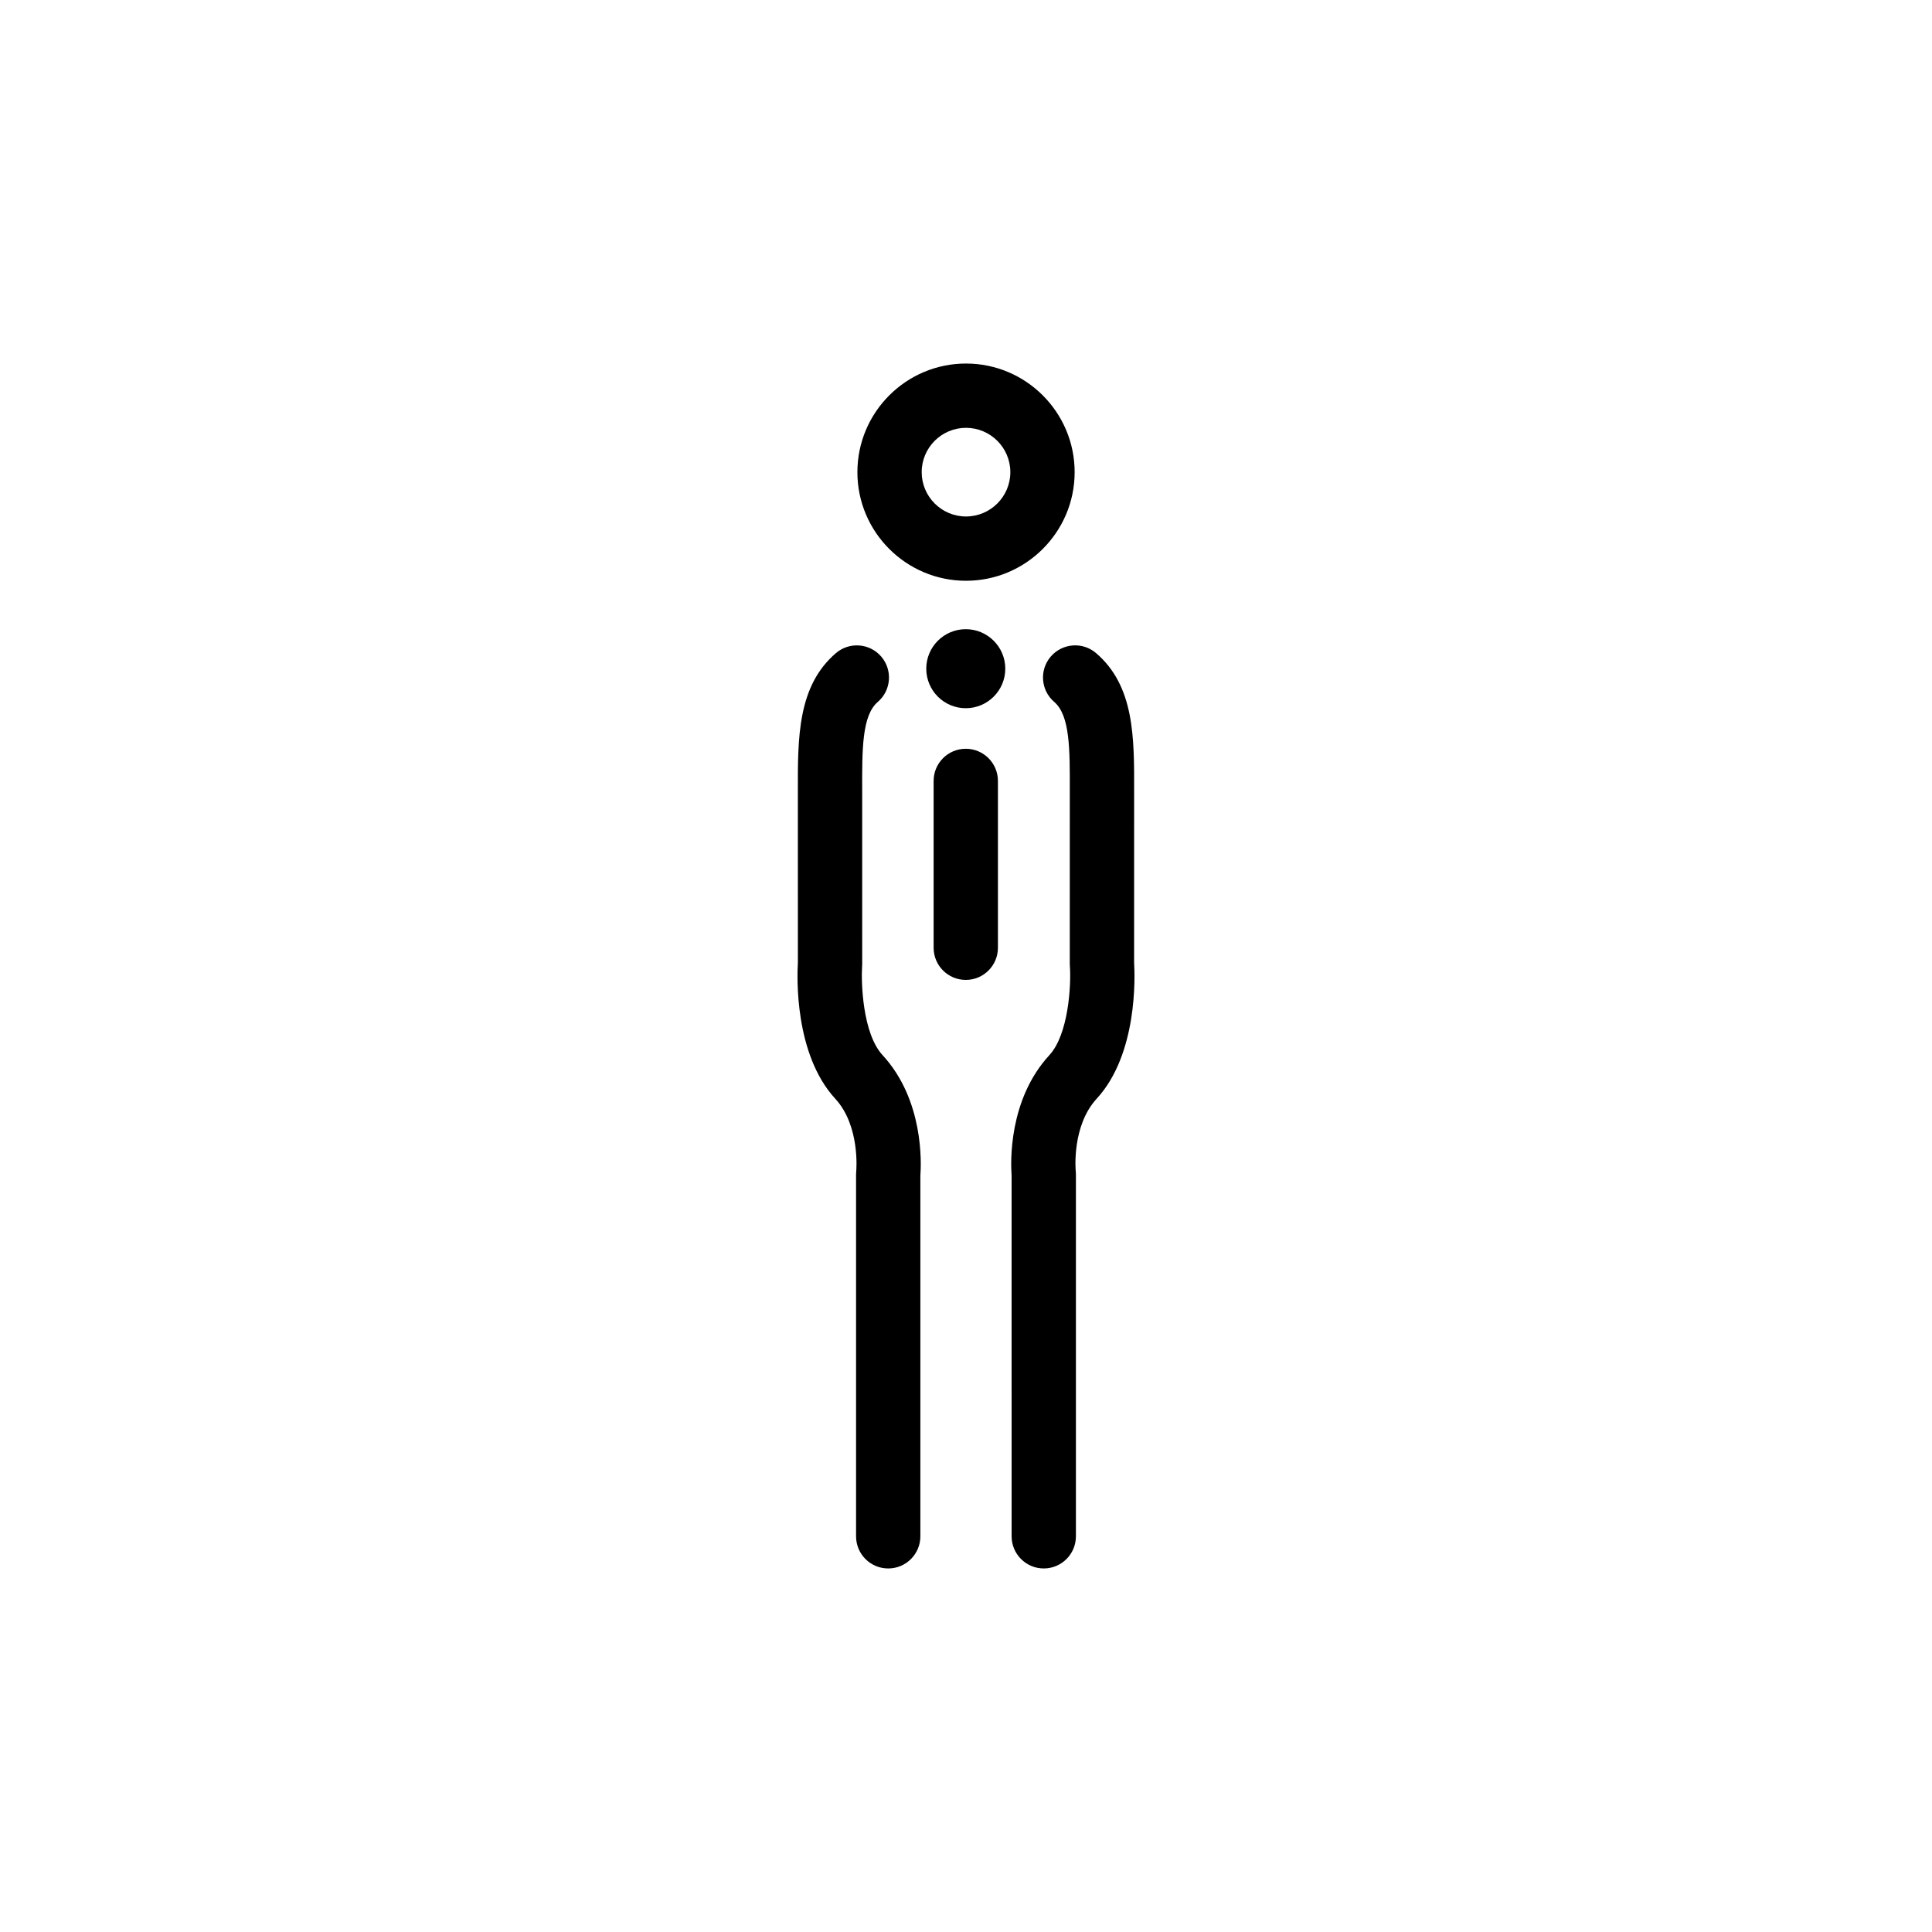
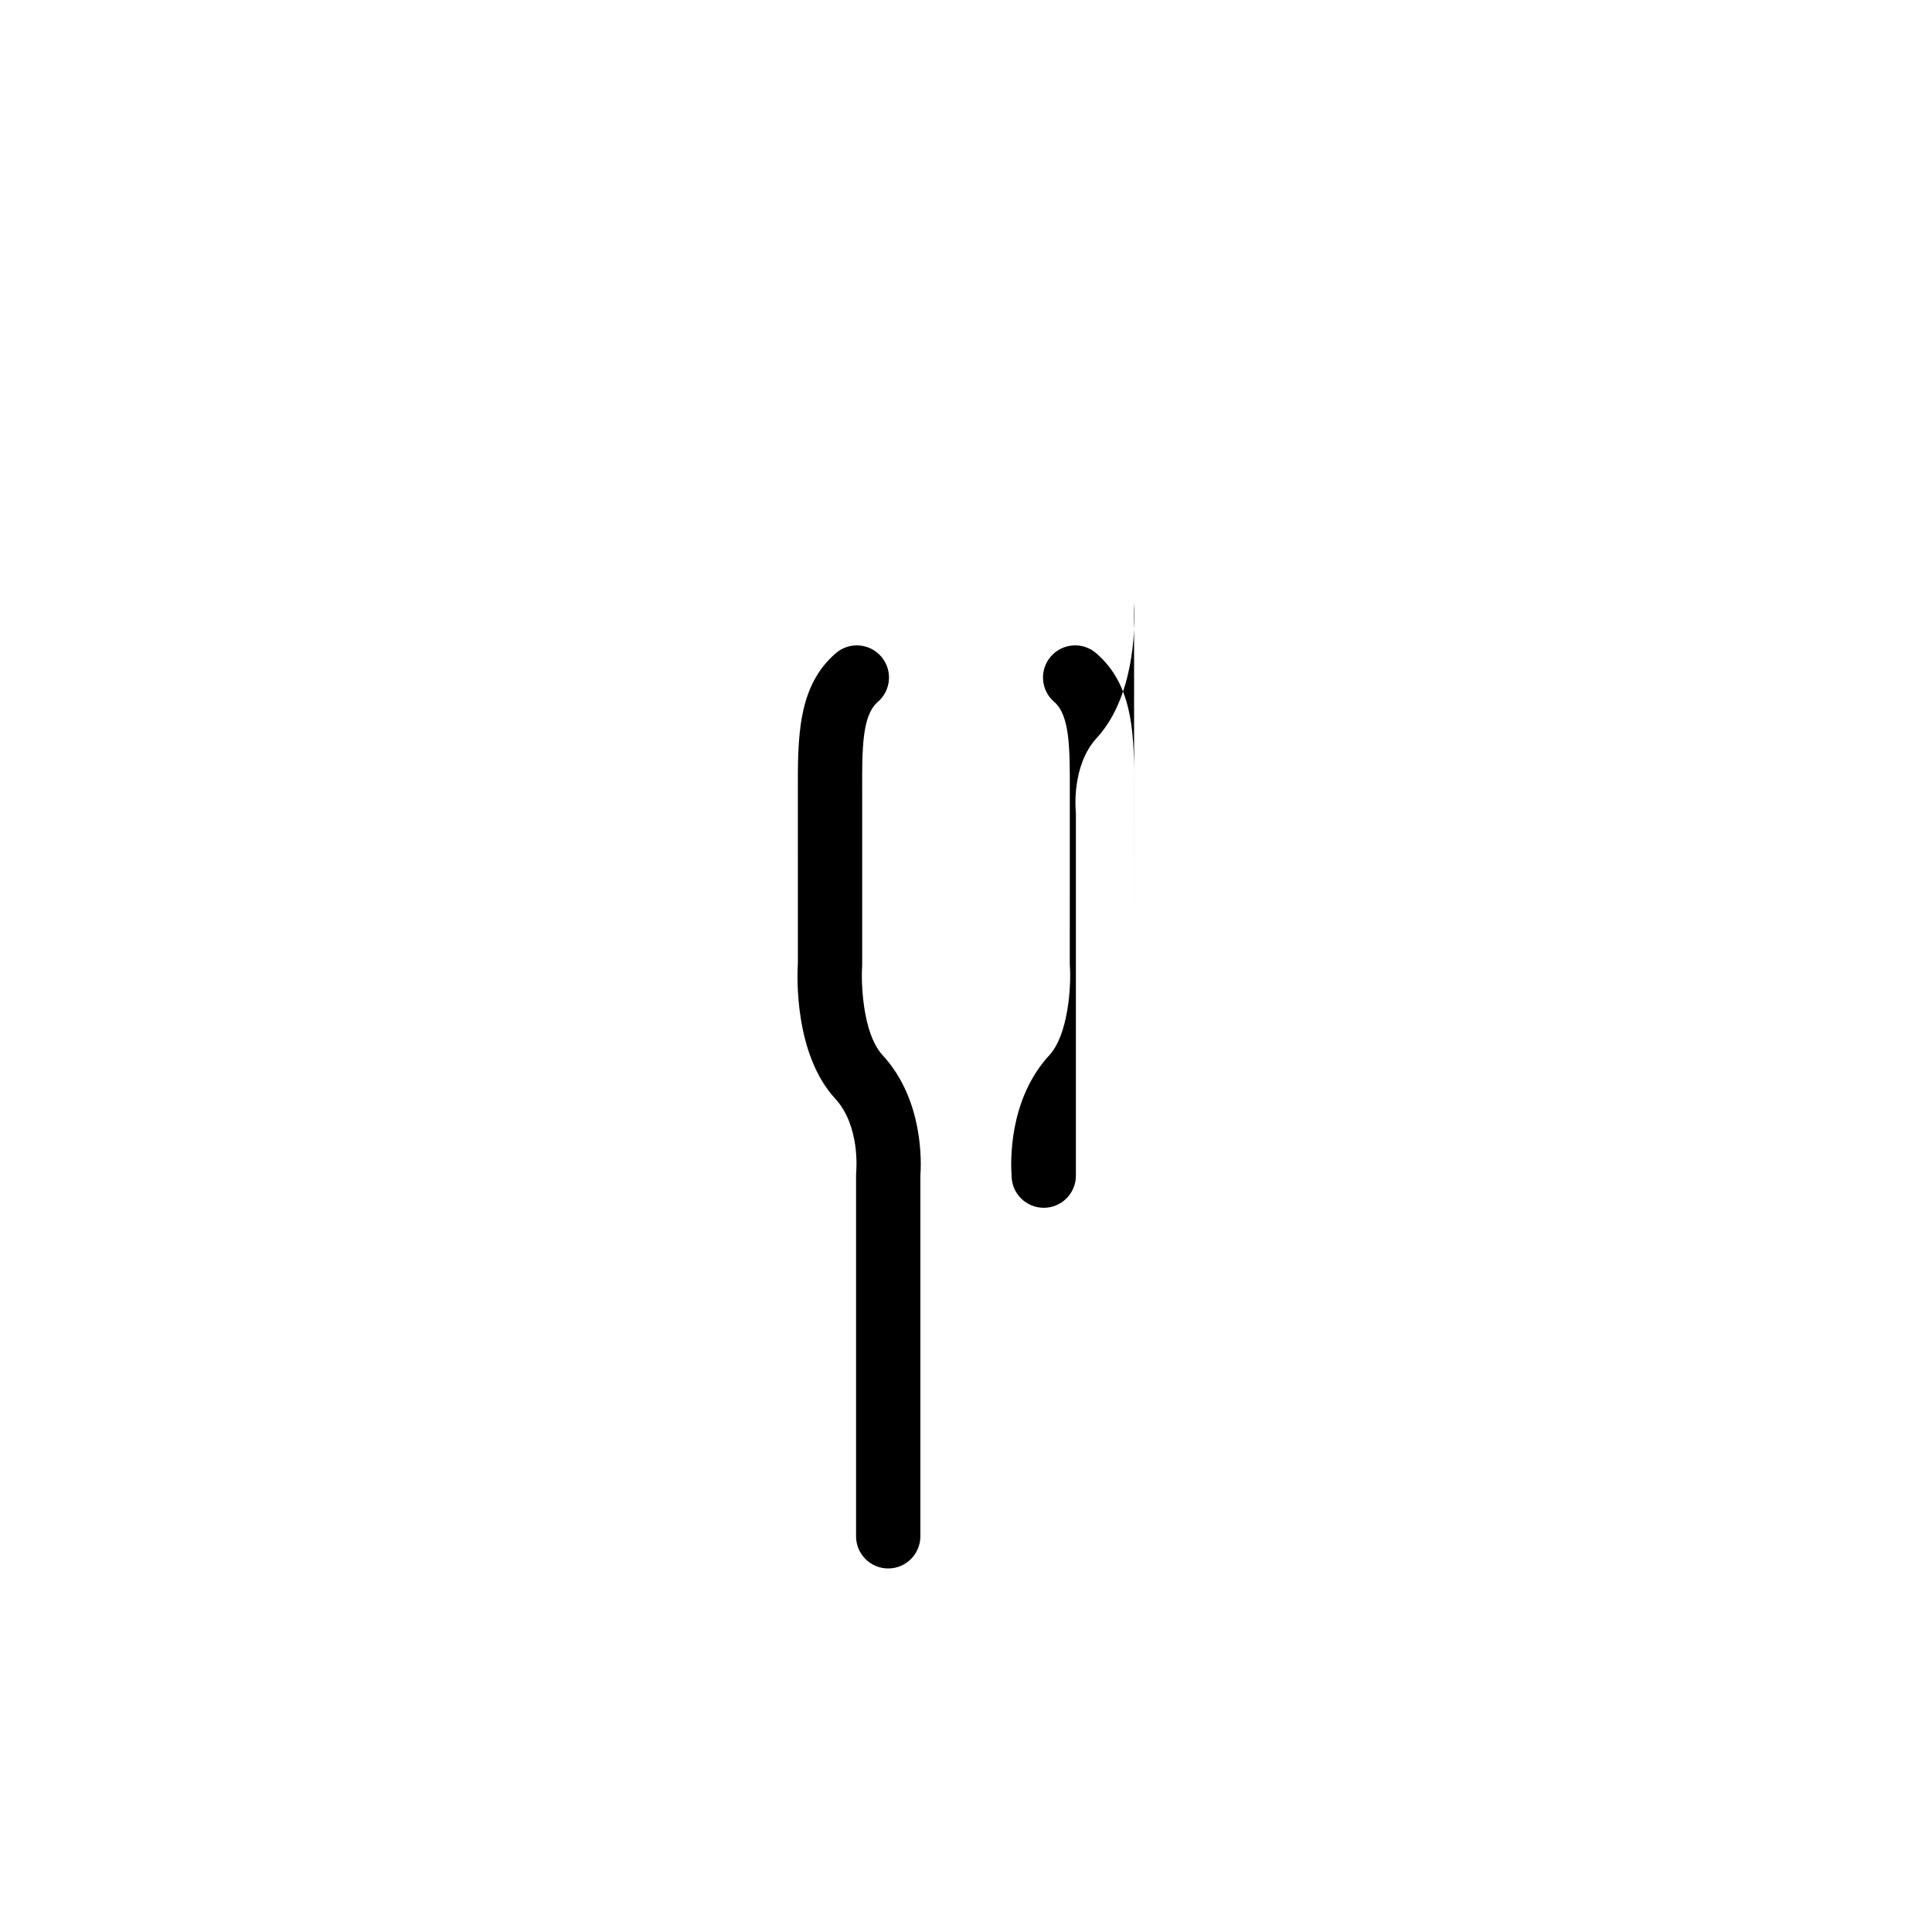
<svg xmlns="http://www.w3.org/2000/svg" fill="#000000" width="800px" height="800px" version="1.1" viewBox="144 144 512 512">
  <g>
-     <path d="m400 297.91c15.871 0 28.793-12.914 28.793-28.781 0-15.875-12.914-28.789-28.793-28.789-15.871 0-28.781 12.914-28.781 28.789-0.004 15.867 12.91 28.781 28.781 28.781zm0-40.531c6.481 0 11.75 5.269 11.75 11.75 0 6.473-5.269 11.742-11.75 11.742-6.473 0-11.742-5.266-11.742-11.742-0.004-6.481 5.266-11.75 11.742-11.75z" />
-     <path d="m399.94 342.43c-4.707 0-8.52 3.812-8.52 8.52v44.215c0 4.707 3.812 8.52 8.52 8.52 4.707 0 8.52-3.812 8.52-8.52v-44.215c0-4.707-3.812-8.52-8.52-8.52z" />
-     <path d="m410.41 321.21c0 5.785-4.688 10.473-10.473 10.473-5.781 0-10.469-4.688-10.469-10.473 0-5.781 4.688-10.469 10.469-10.469 5.785 0 10.473 4.688 10.473 10.469" />
    <path d="m372.47 399.99c0.016-0.203 0.02-0.406 0.02-0.609l-0.004-45.609c-0.031-11.266-0.055-20.164 4.133-23.75 3.57-3.062 3.984-8.445 0.922-12.016-3.062-3.566-8.434-3.988-12.016-0.922-10.156 8.711-10.121 22.324-10.082 36.738l0.004 45.281c-0.223 3.637-0.961 24.254 9.91 36.074 6.629 7.195 5.566 19.039 5.562 19.109-0.031 0.312-0.051 0.621-0.051 0.926v95.926c0 4.707 3.812 8.52 8.52 8.52s8.52-3.82 8.52-8.52v-95.578c0.25-3.316 0.926-20.07-10.02-31.941-5.332-5.793-5.703-19.352-5.418-23.629z" />
-     <path d="m444.55 399.1 0.004-45.281c0.047-14.414 0.086-28.027-10.082-36.738-3.566-3.066-8.941-2.648-12.016 0.922-3.059 3.57-2.644 8.953 0.926 12.016 4.18 3.594 4.156 12.488 4.125 23.754l-0.004 45.609c0 0.207 0.012 0.406 0.023 0.609 0.383 5.367-0.434 18.207-5.414 23.617-10.953 11.871-10.273 28.641-10.027 31.953l0.004 95.578c0 4.707 3.824 8.52 8.52 8.52 4.707 0 8.52-3.82 8.52-8.52v-95.934c0-0.312-0.02-0.613-0.051-0.922-0.02-0.117-1.094-11.906 5.562-19.121 10.871-11.805 10.137-32.426 9.91-36.062z" />
+     <path d="m444.55 399.1 0.004-45.281c0.047-14.414 0.086-28.027-10.082-36.738-3.566-3.066-8.941-2.648-12.016 0.922-3.059 3.57-2.644 8.953 0.926 12.016 4.18 3.594 4.156 12.488 4.125 23.754l-0.004 45.609c0 0.207 0.012 0.406 0.023 0.609 0.383 5.367-0.434 18.207-5.414 23.617-10.953 11.871-10.273 28.641-10.027 31.953c0 4.707 3.824 8.52 8.52 8.52 4.707 0 8.52-3.82 8.52-8.52v-95.934c0-0.312-0.02-0.613-0.051-0.922-0.02-0.117-1.094-11.906 5.562-19.121 10.871-11.805 10.137-32.426 9.91-36.062z" />
  </g>
</svg>